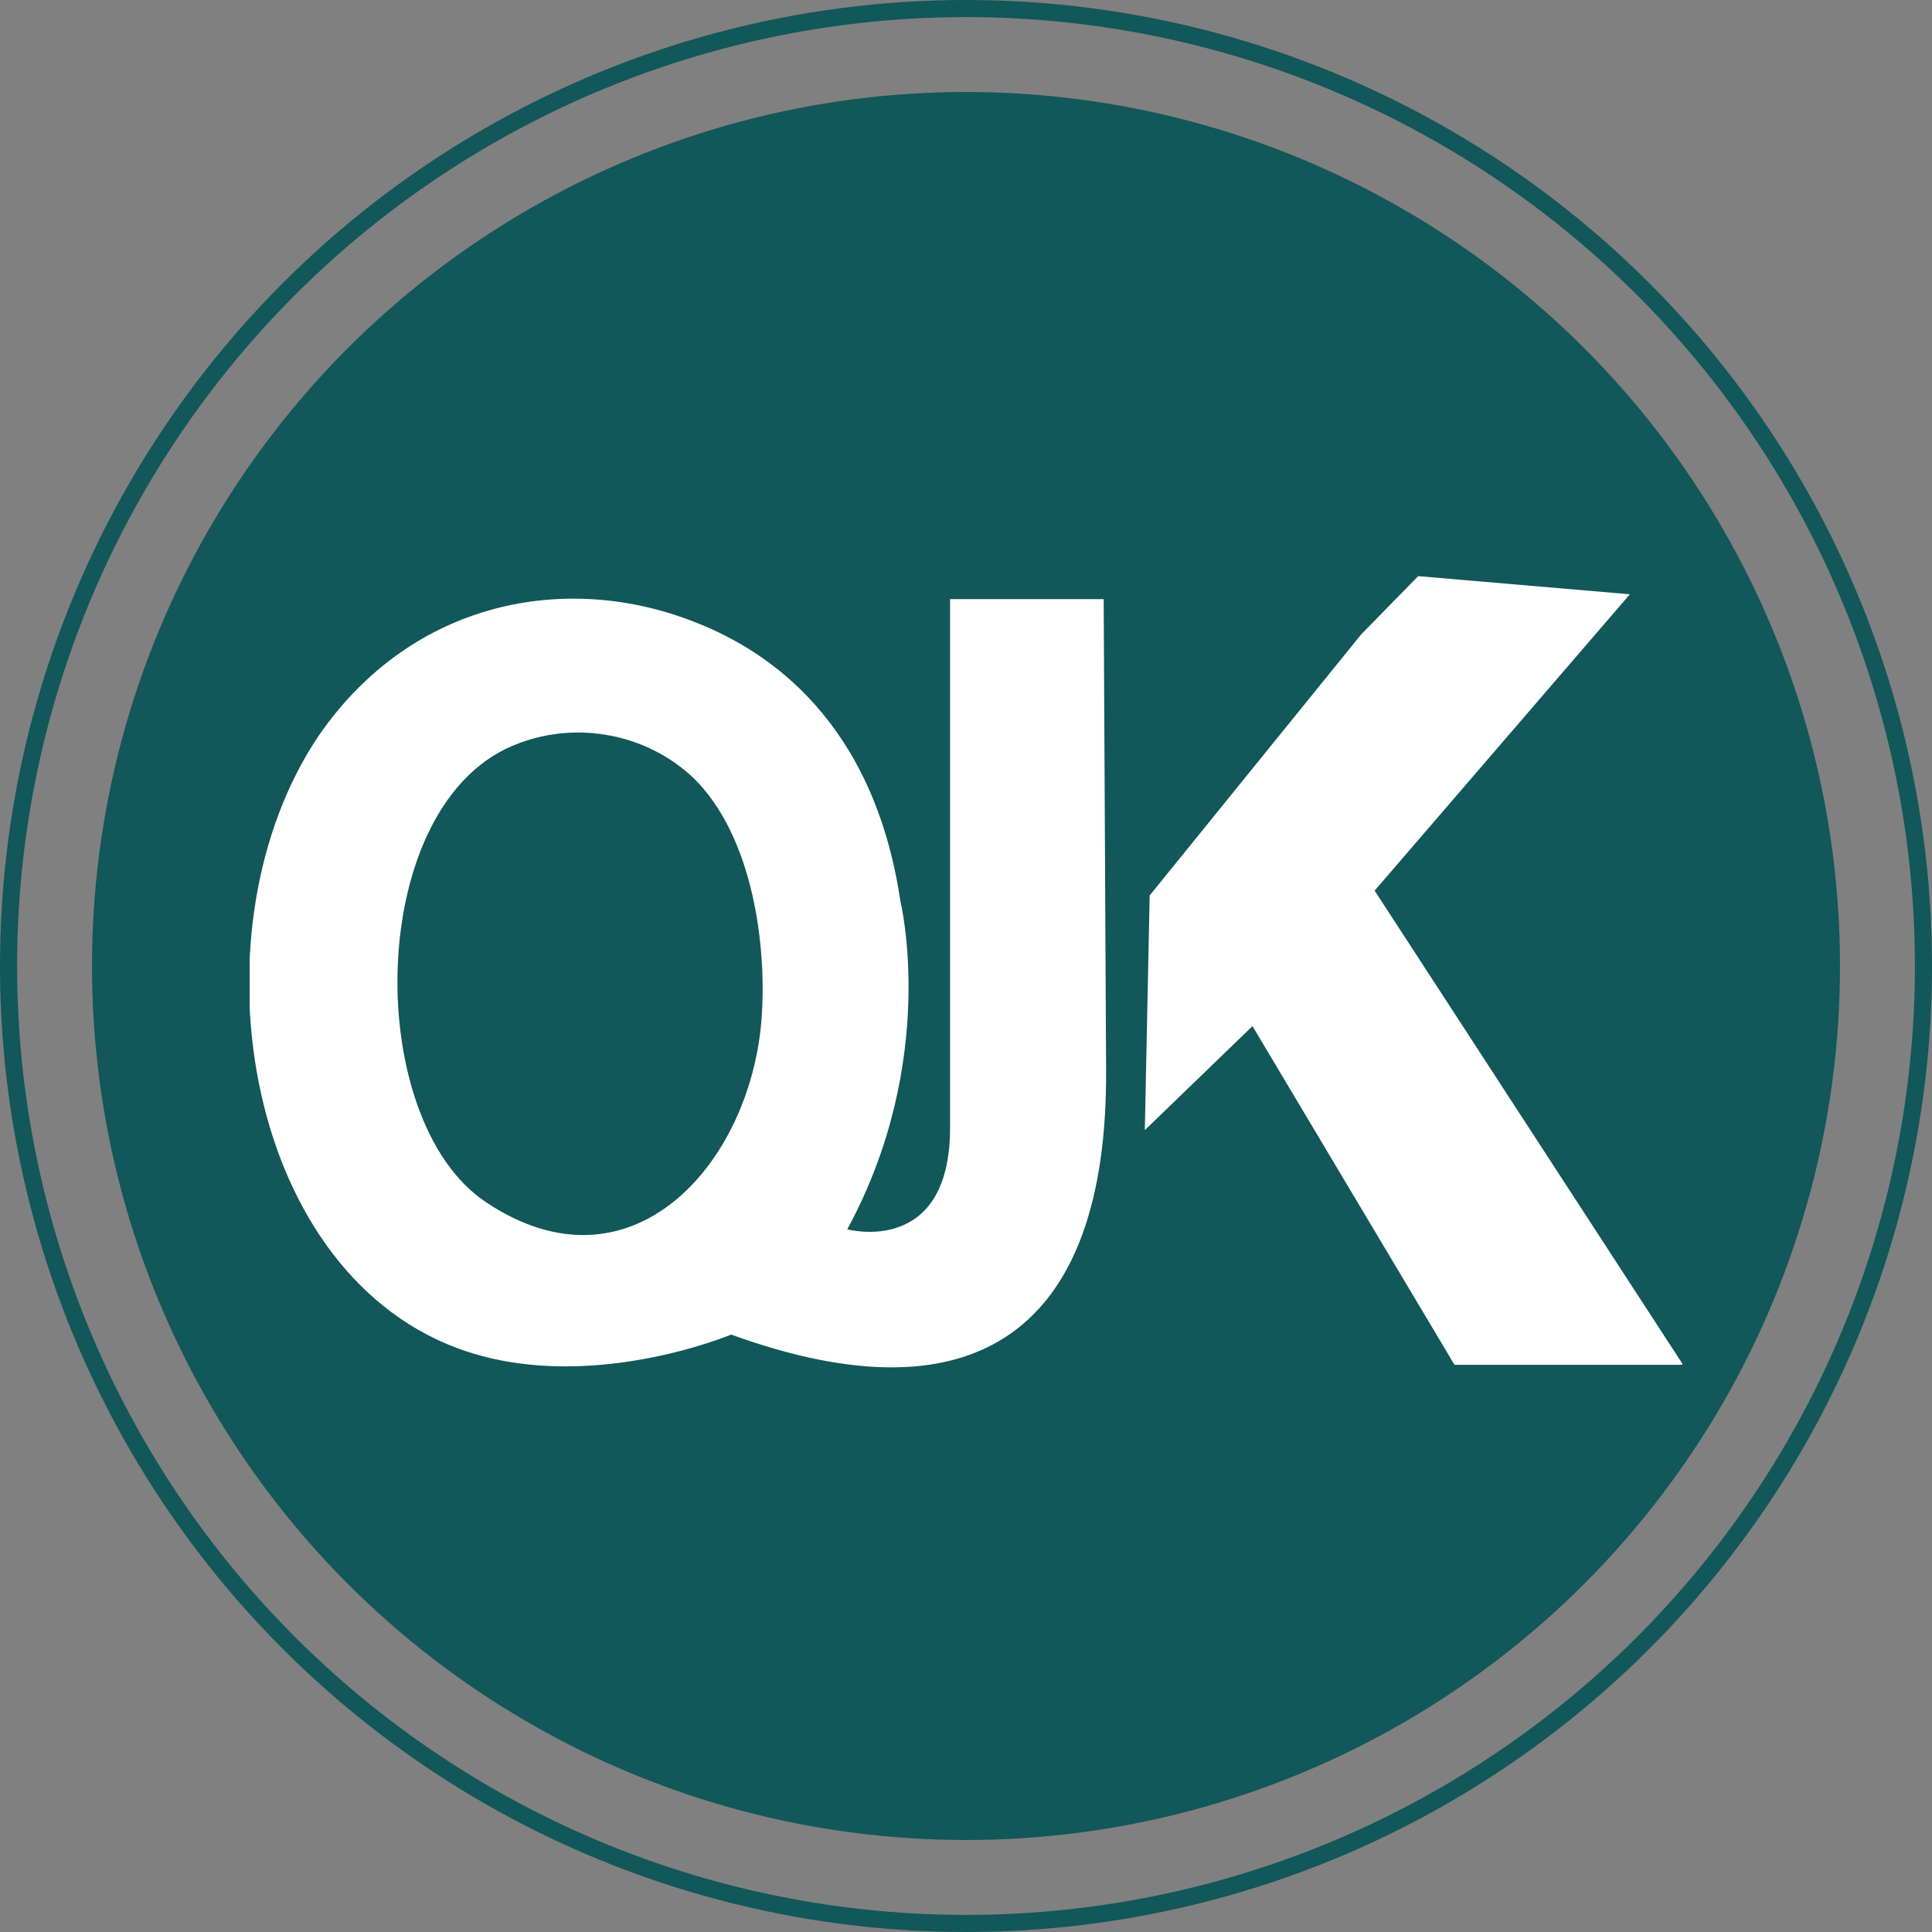
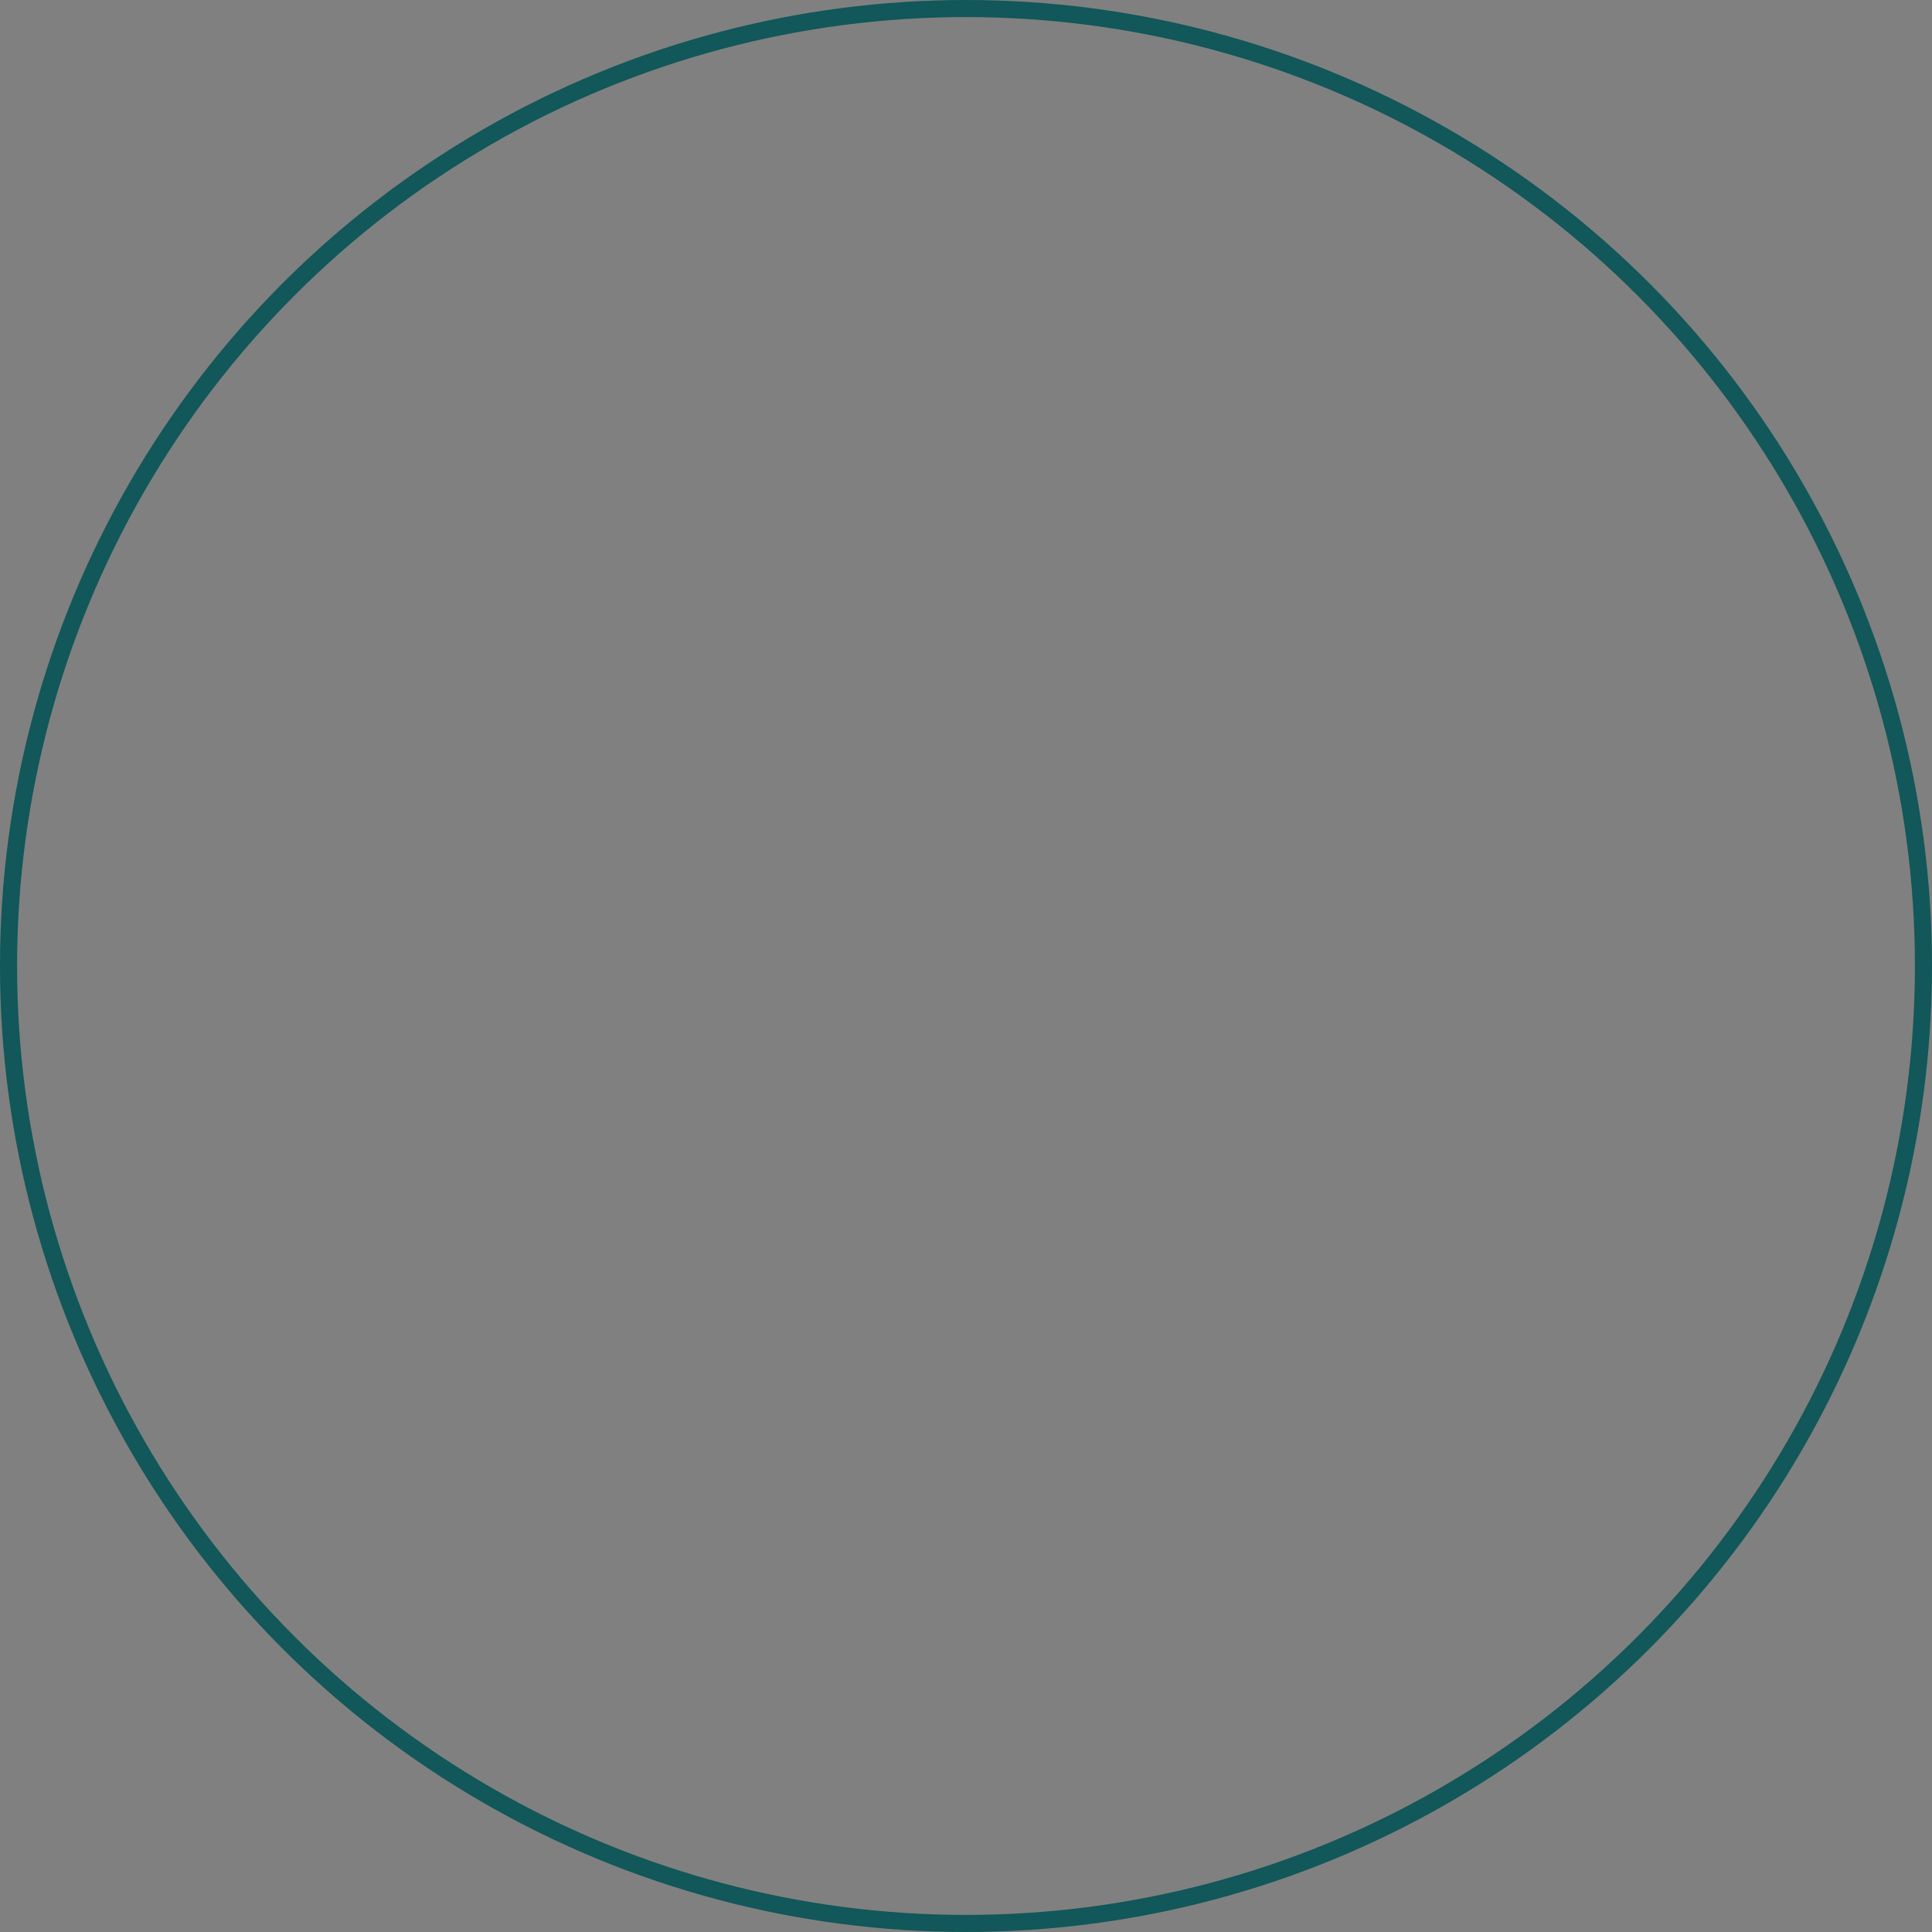
<svg xmlns="http://www.w3.org/2000/svg" width="147" height="147" viewBox="0 0 147 147" fill="none">
  <rect x="0" y="0" width="147" height="147" fill="#808080" stroke="none" />
-   <circle cx="73.5" cy="73.5" r="66.5" fill="#125759" />
  <circle cx="73.5" cy="73.5" r="72.85" stroke="#125759" stroke-width="1.3" />
  <g clip-path="url(#clip0_3_17123)">
-     <path d="M95.297 78.074L110.667 103.844H128.061L104.592 67.766L124.012 45.217L107.906 43.837L103.58 48.255L87.474 68.134L87.106 85.989L95.297 78.074ZM39.523 56.538C27.743 60.771 27.467 85.253 37.038 91.511C47.99 98.782 57.01 88.658 57.93 77.706C58.391 72 57.286 63.624 52.776 59.207C49.187 55.801 43.941 54.881 39.523 56.538ZM72.288 45.586H83.976L84.16 81.479C84.252 101.083 74.405 108.354 55.63 101.543C55.63 101.543 44.493 106.237 34.737 102.555C18.355 96.389 14.49 70.435 24.245 55.986C31.332 45.678 43.113 43.469 52.868 47.334C58.575 49.543 66.49 54.973 68.514 68.594C68.514 68.594 71.46 80.651 64.465 93.536C64.465 93.536 72.288 95.653 72.288 85.805C72.288 75.957 72.288 45.586 72.288 45.586Z" fill="white" />
+     <path d="M95.297 78.074L110.667 103.844H128.061L104.592 67.766L124.012 45.217L107.906 43.837L103.58 48.255L87.474 68.134L87.106 85.989L95.297 78.074ZM39.523 56.538C27.743 60.771 27.467 85.253 37.038 91.511C47.99 98.782 57.01 88.658 57.93 77.706C58.391 72 57.286 63.624 52.776 59.207C49.187 55.801 43.941 54.881 39.523 56.538ZM72.288 45.586L84.16 81.479C84.252 101.083 74.405 108.354 55.63 101.543C55.63 101.543 44.493 106.237 34.737 102.555C18.355 96.389 14.49 70.435 24.245 55.986C31.332 45.678 43.113 43.469 52.868 47.334C58.575 49.543 66.49 54.973 68.514 68.594C68.514 68.594 71.46 80.651 64.465 93.536C64.465 93.536 72.288 95.653 72.288 85.805C72.288 75.957 72.288 45.586 72.288 45.586Z" fill="white" />
  </g>
  <defs>
    <clipPath id="clip0_3_17123">
-       <rect width="109" height="79" fill="white" transform="translate(19 35)" />
-     </clipPath>
+       </clipPath>
  </defs>
</svg>